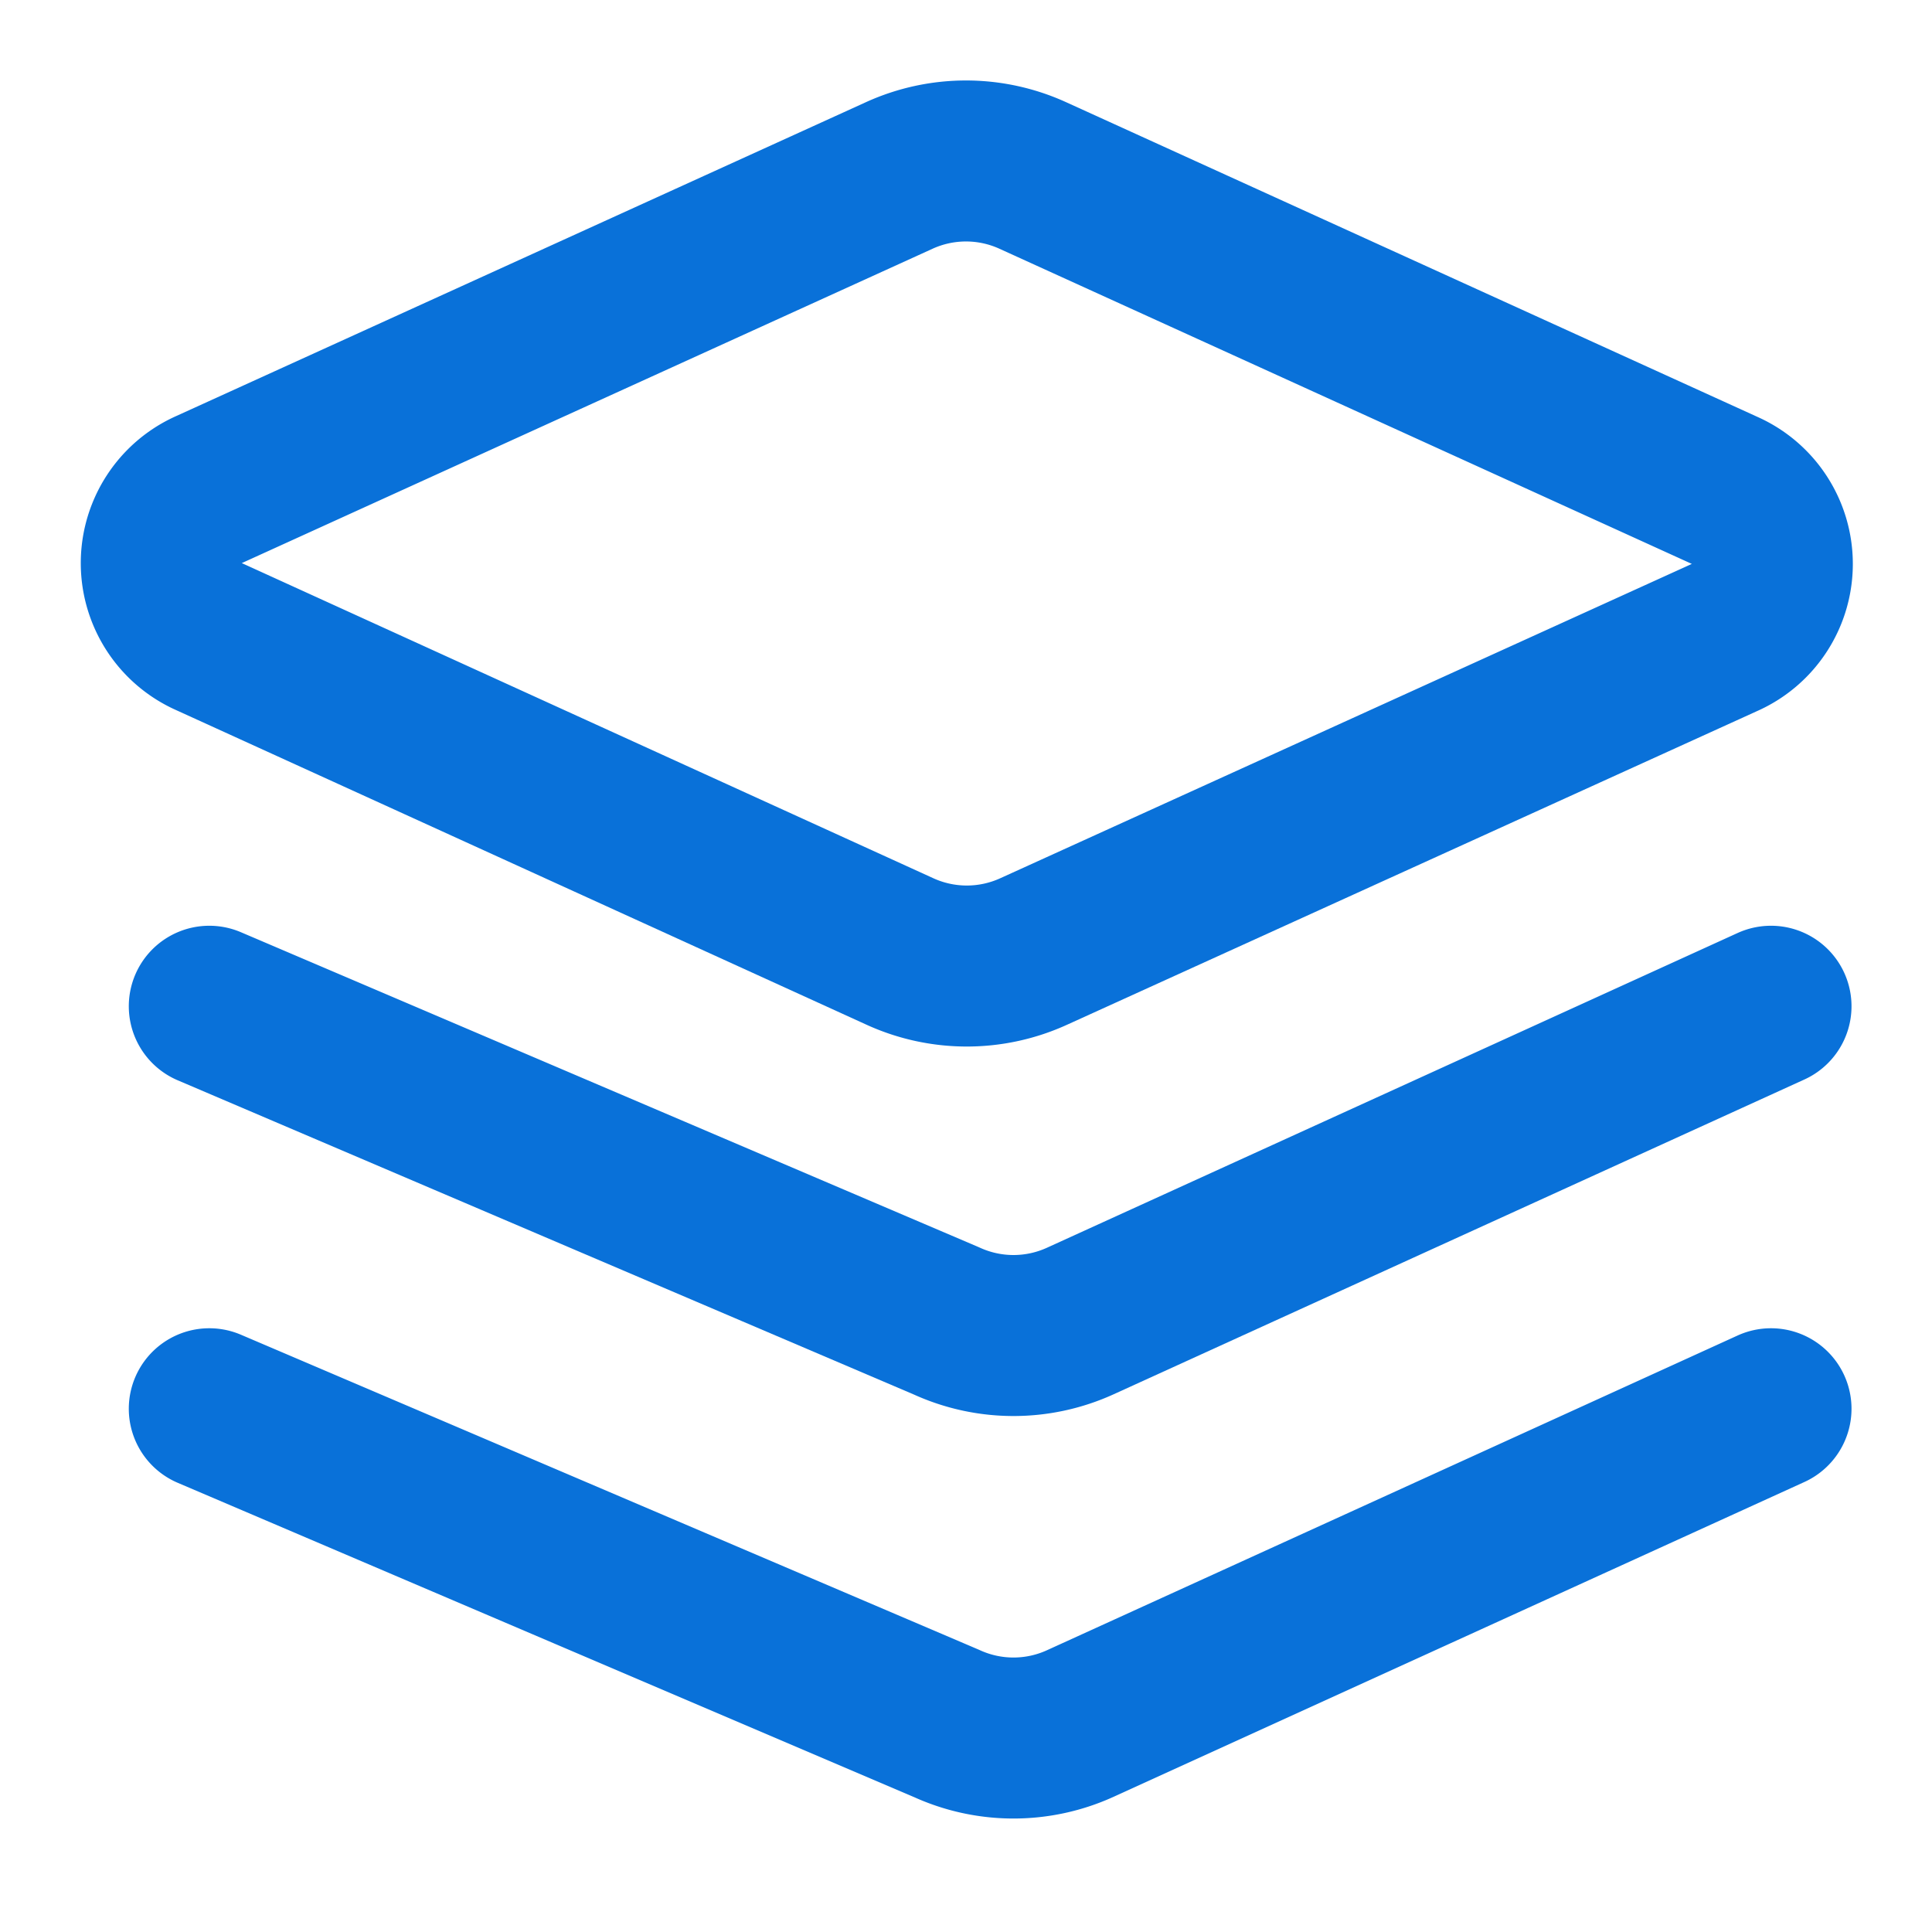
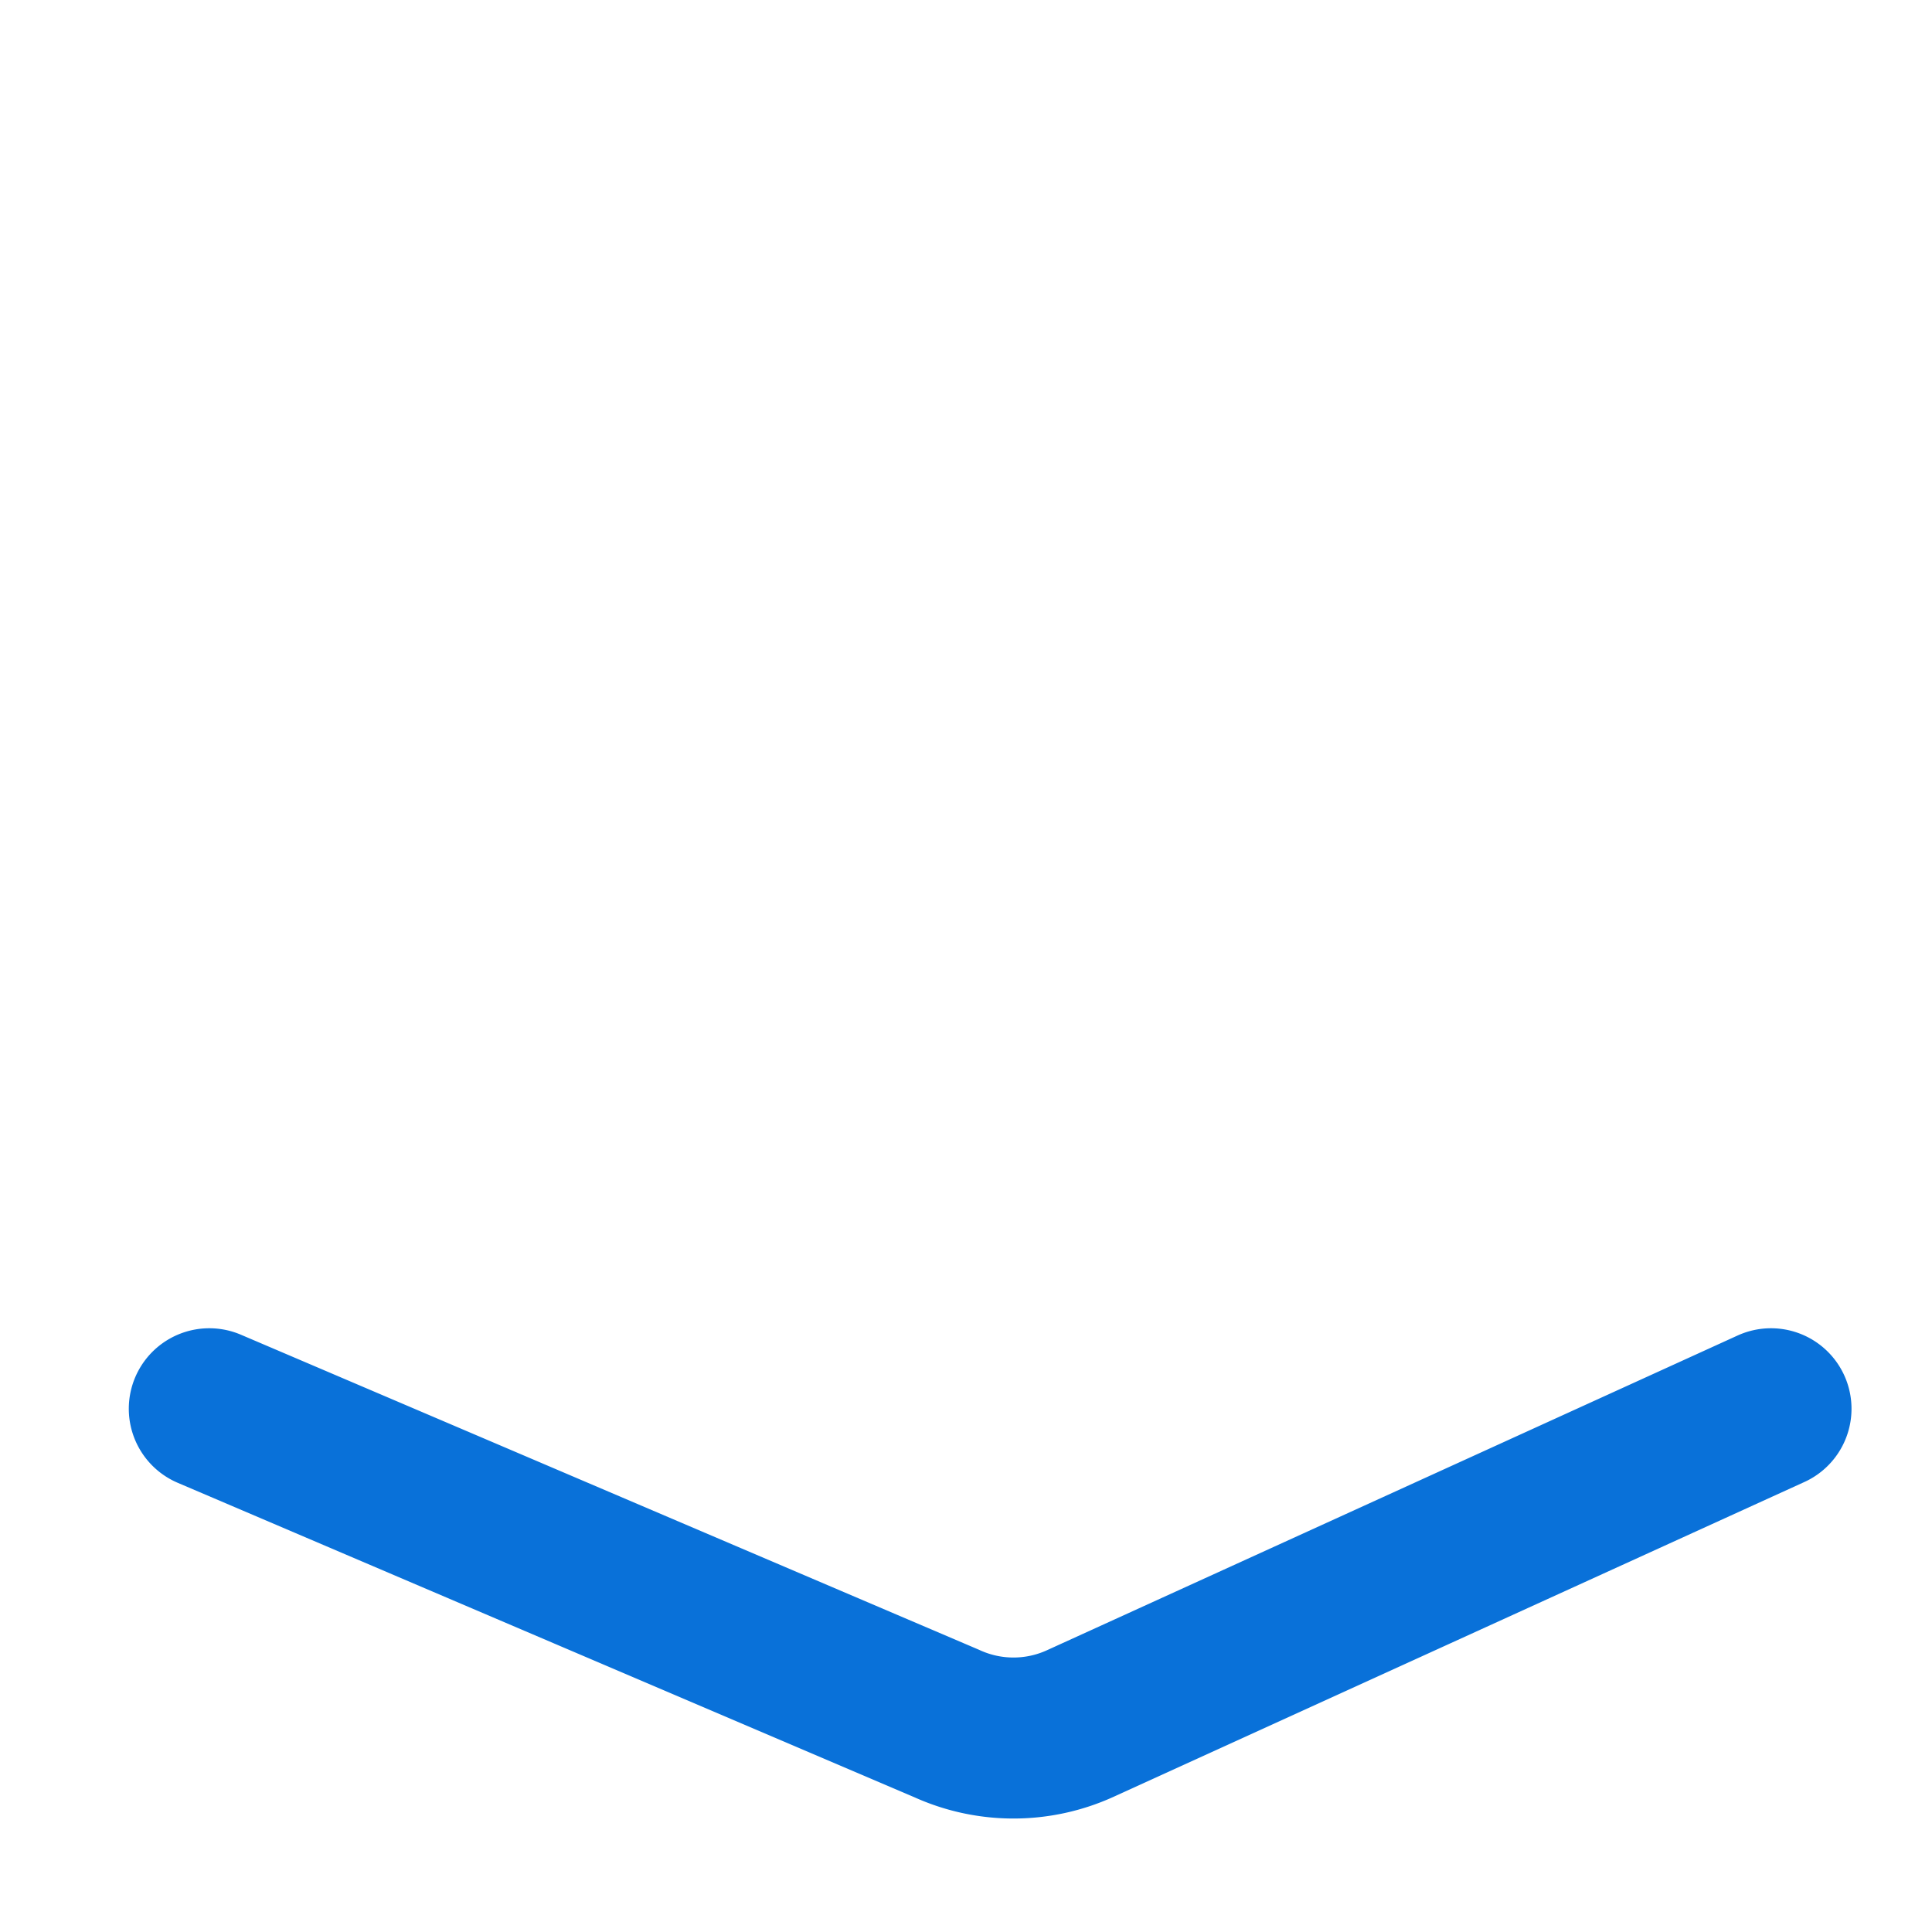
<svg xmlns="http://www.w3.org/2000/svg" width="24" height="24" viewBox="0 0 24 24" fill="none" stroke="#0971d9" stroke-width="2" stroke-linecap="round" stroke-linejoin="round" class="lucide lucide-layers">
-   <path d="m12.83 2.18a2 2 0 0 0-1.66 0L2.6 6.08a1 1 0 0 0 0 1.83l8.58 3.91a2 2 0 0 0 1.66 0l8.58-3.9a1 1 0 0 0 0-1.83Z" />
-   <path d="m22 12.5-8.58 3.91a2 2 0 0 1-1.66 0L2.6 12.5" />
  <path d="m22 17.5-8.58 3.91a2 2 0 0 1-1.66 0L2.6 17.5" />
</svg>